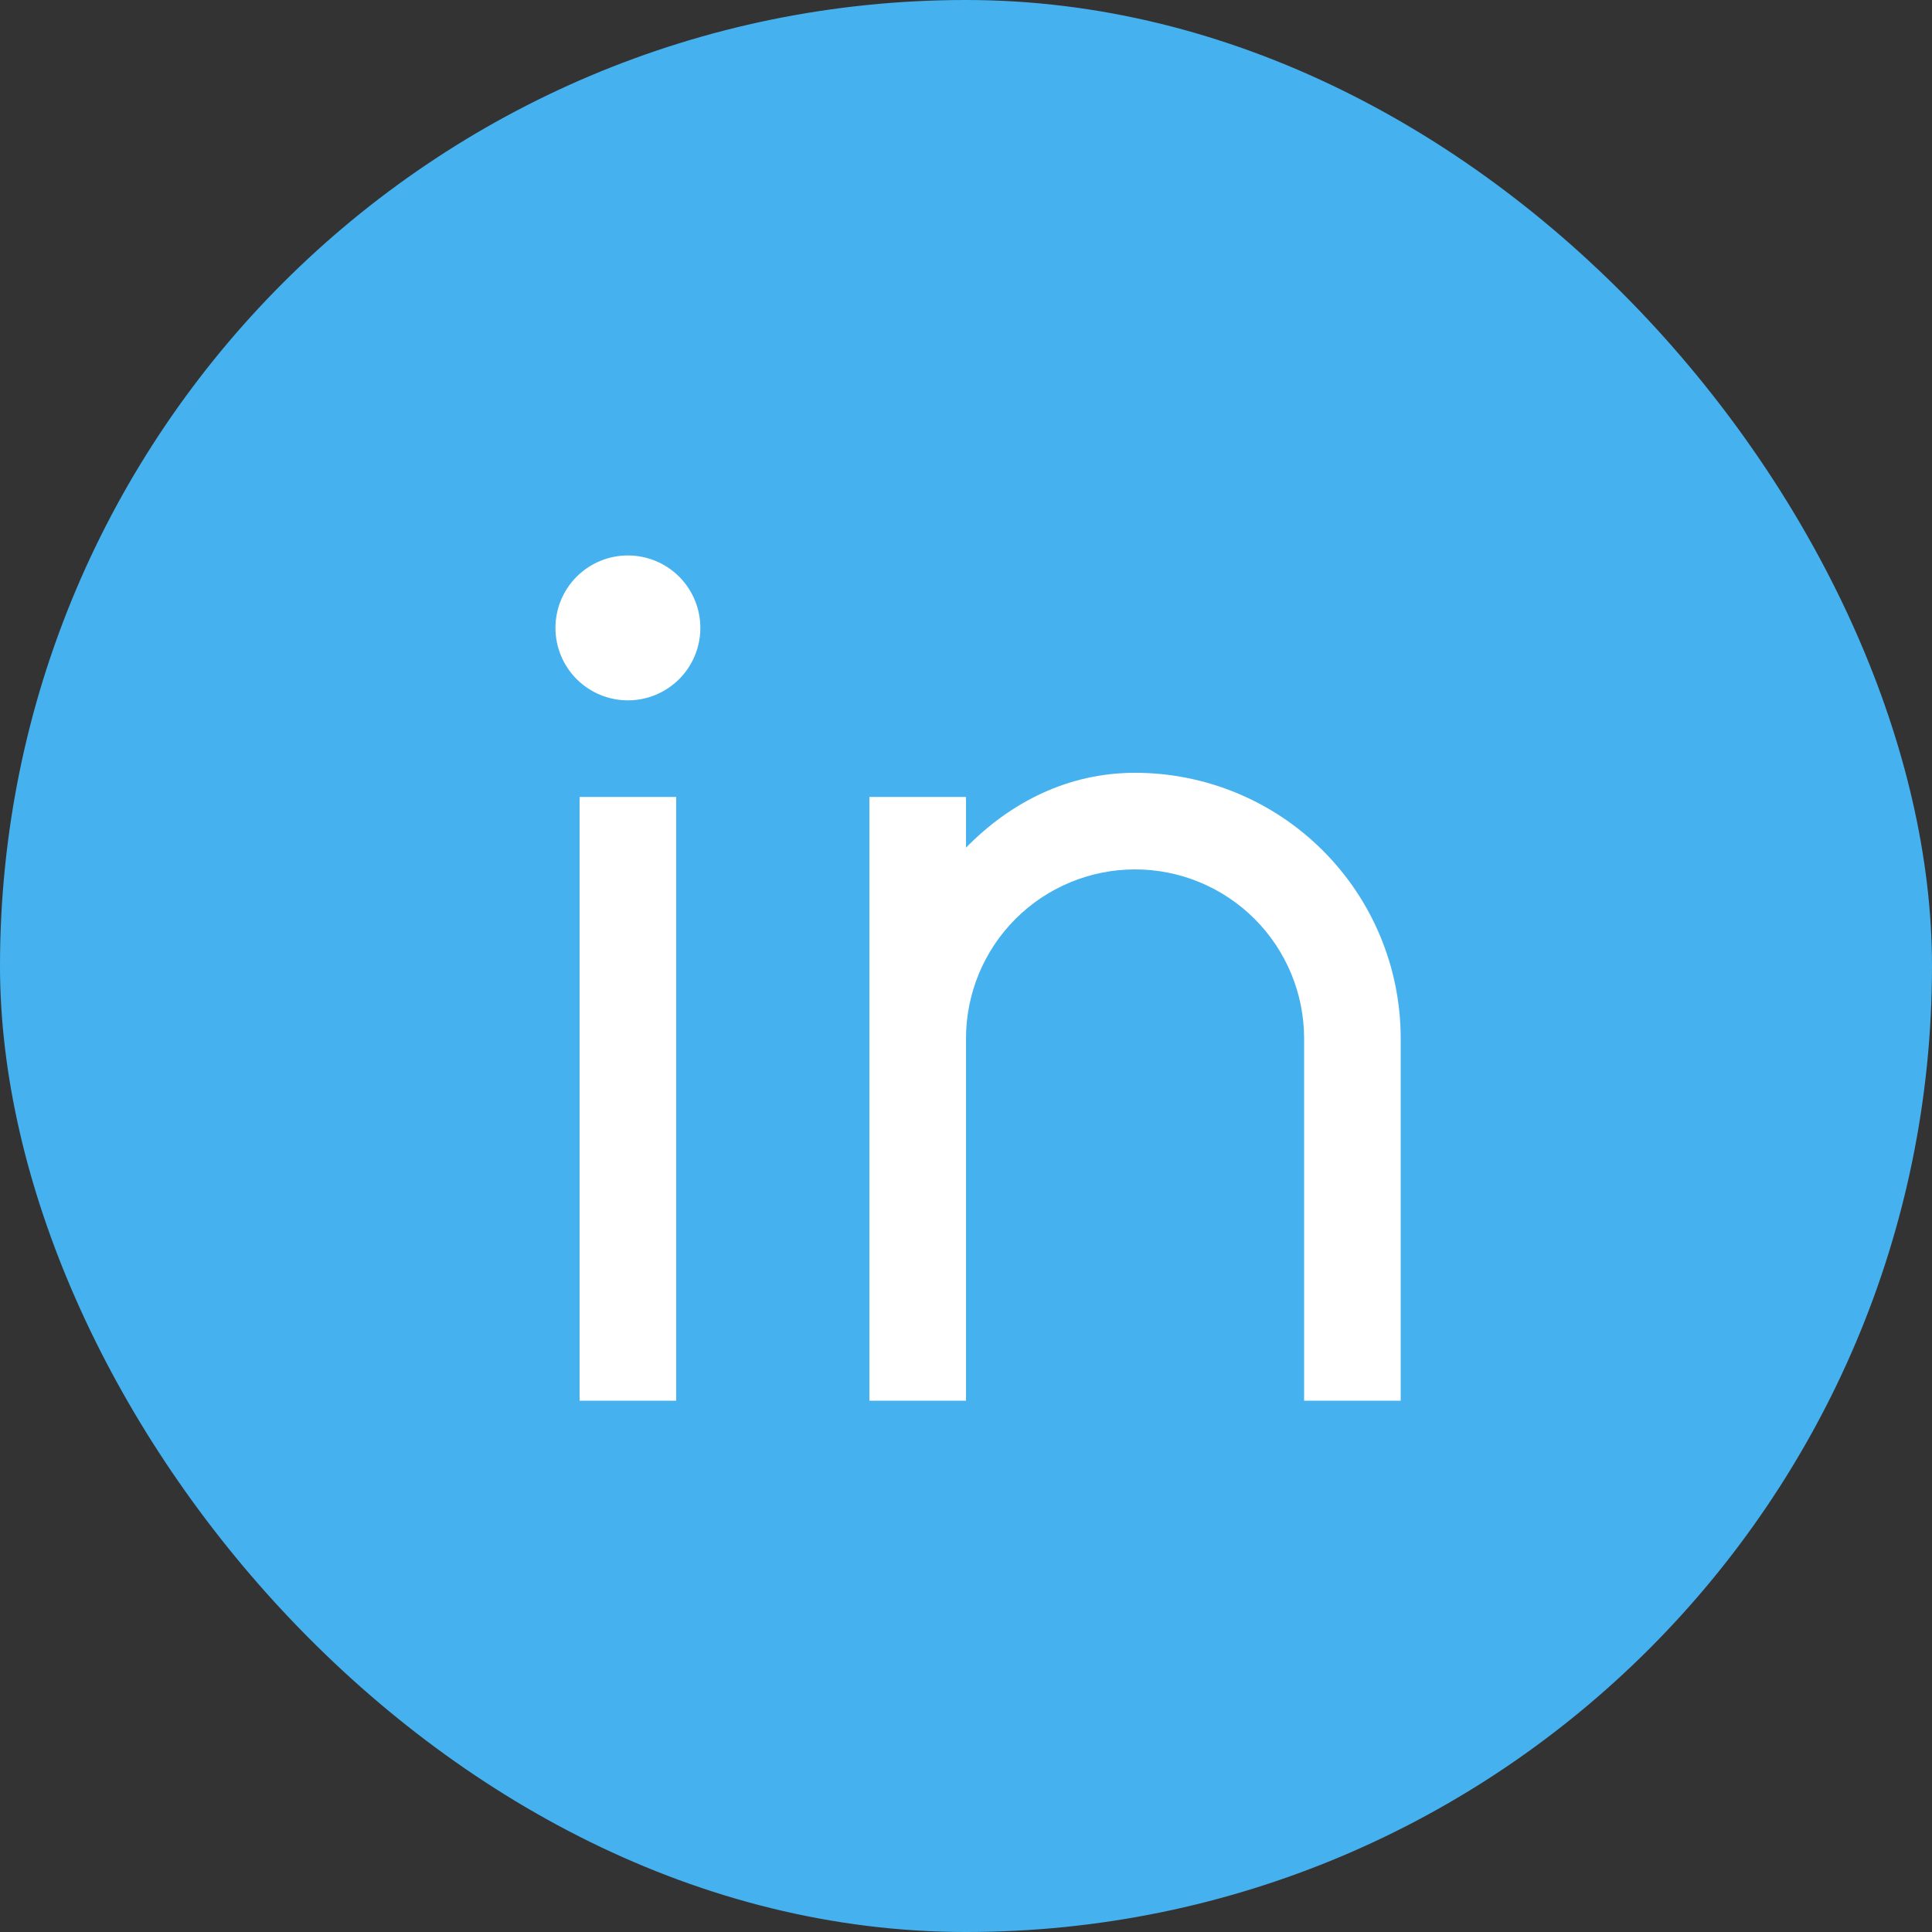
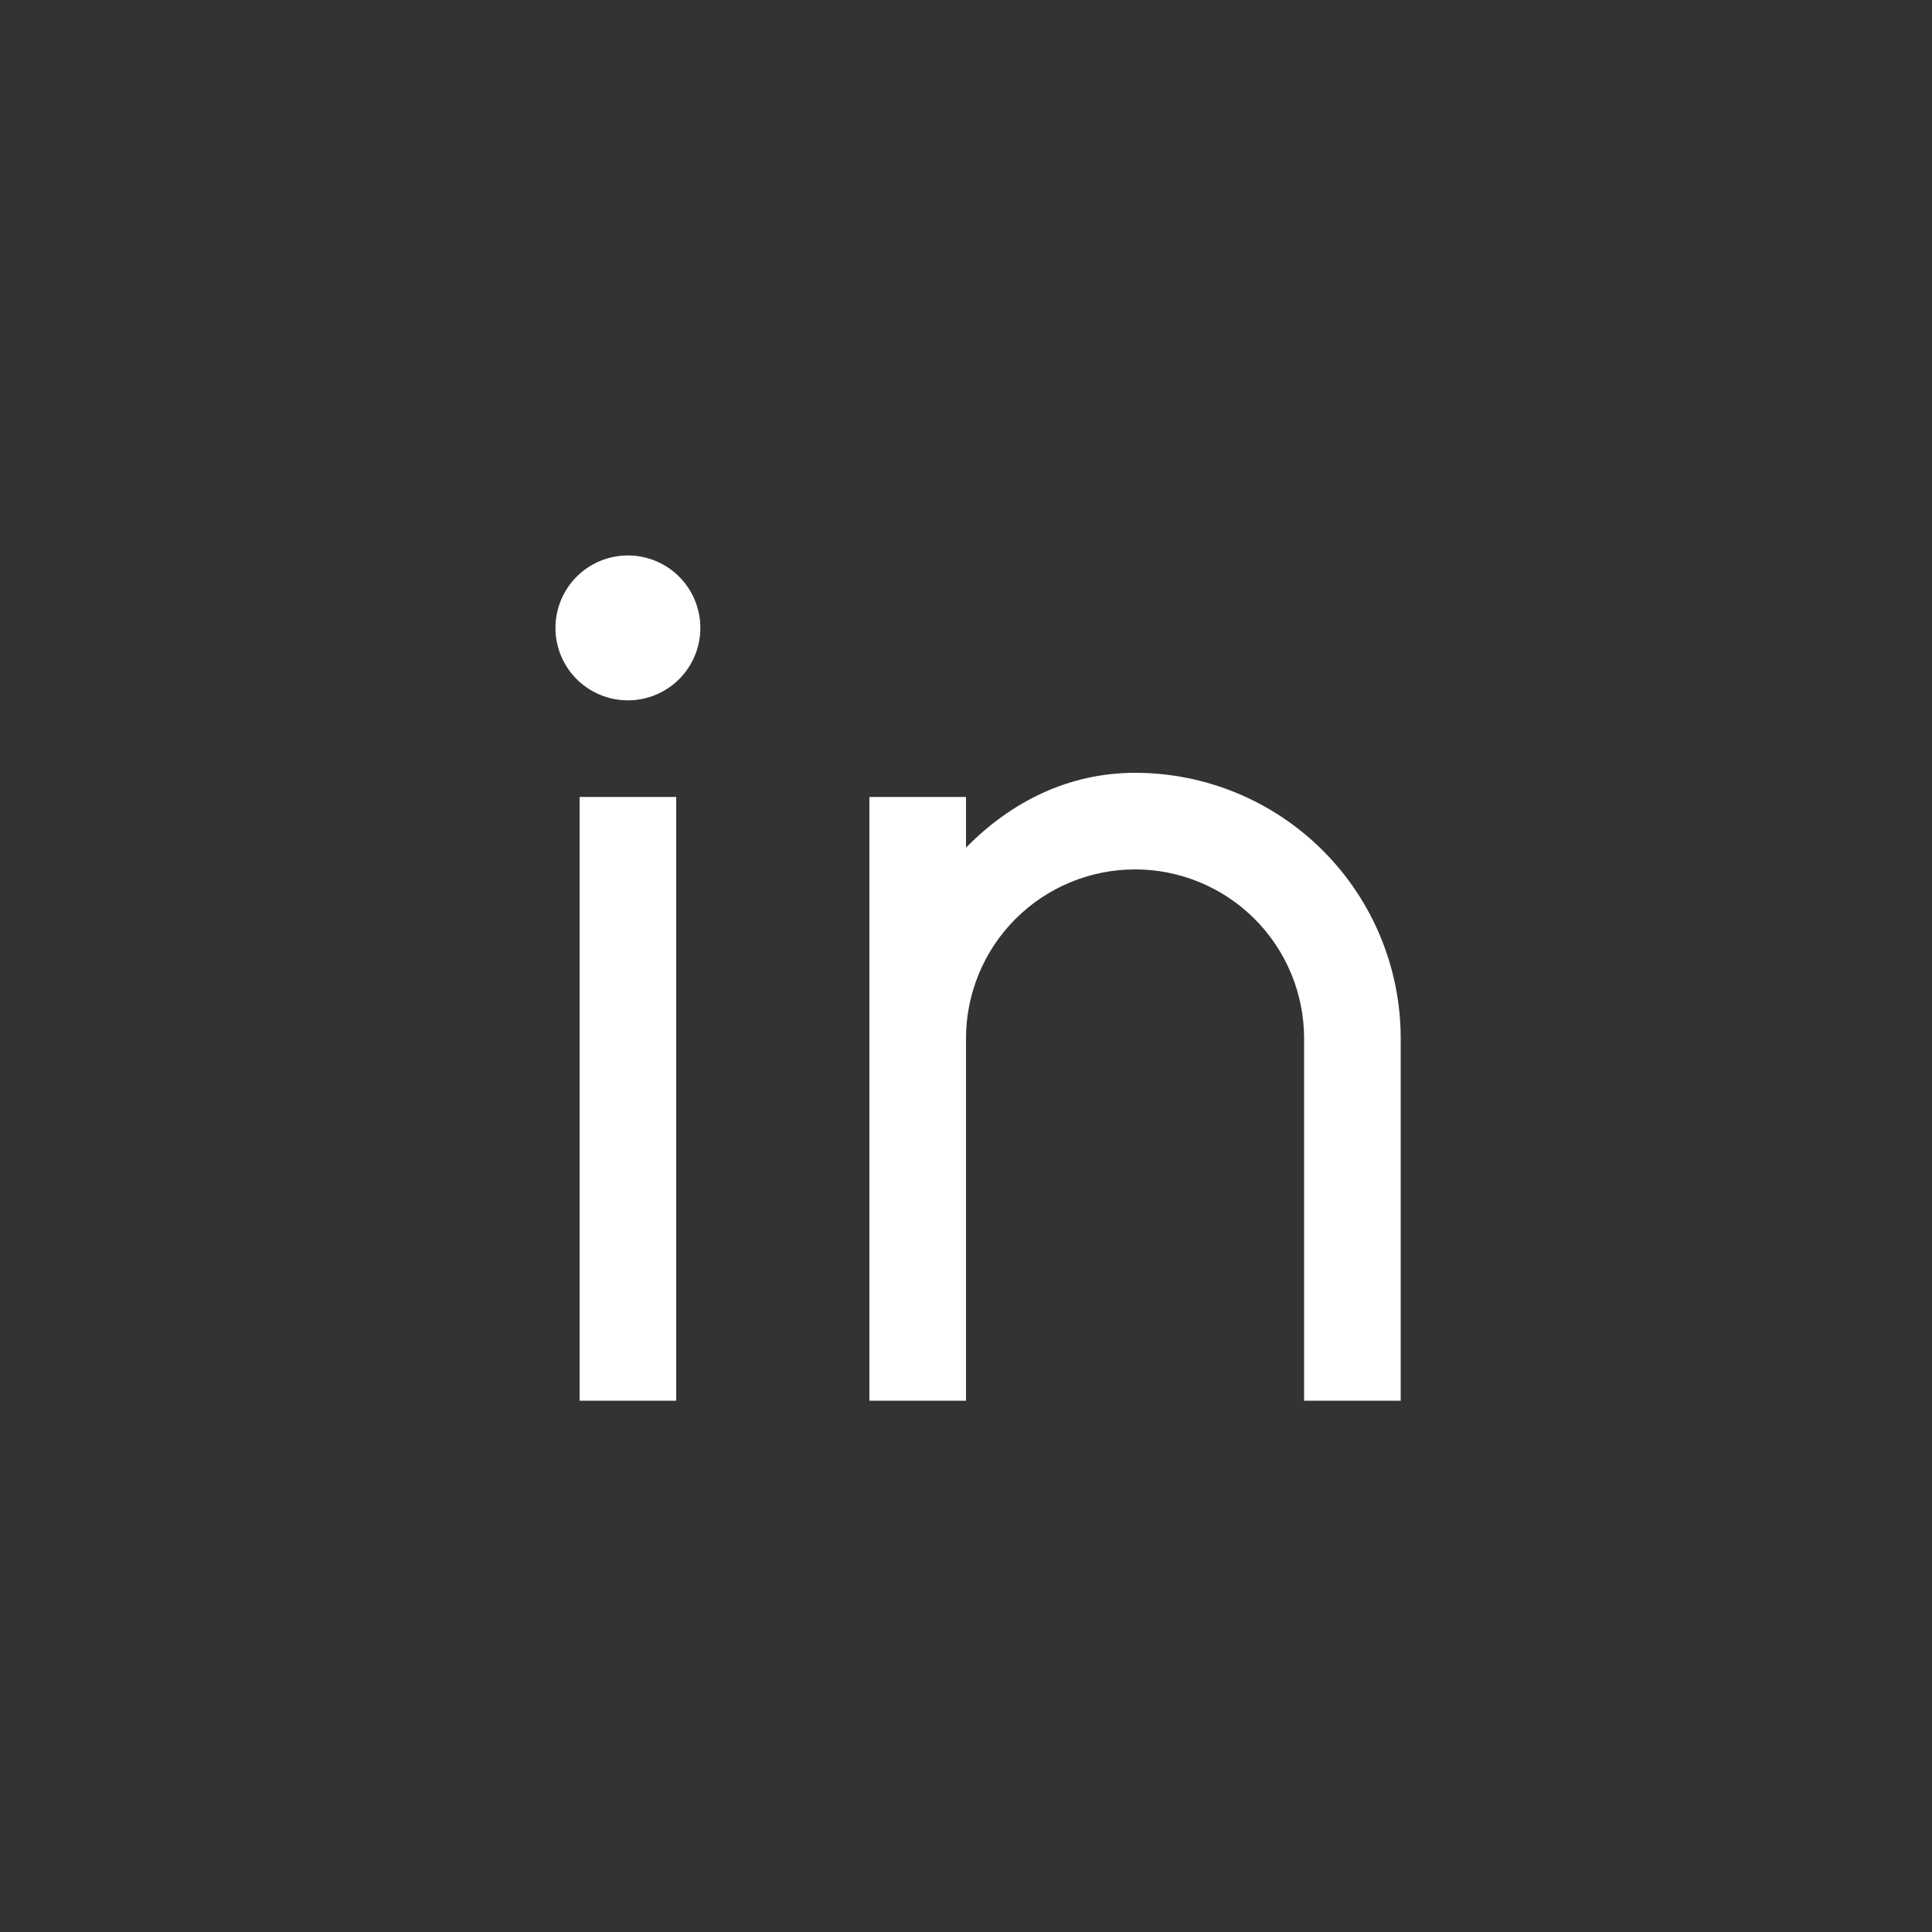
<svg xmlns="http://www.w3.org/2000/svg" width="40" height="40" viewBox="0 0 40 40" fill="none">
  <rect x="0" y="0" width="40" height="40" fill="#333333" stroke="none" />
-   <rect width="40" height="40" rx="20" fill="#45B2EF" />
  <path d="M20 17.55C20.917 16.613 22.111 16 23.5 16C24.959 16 26.358 16.579 27.389 17.611C28.421 18.642 29 20.041 29 21.5V29H27V21.5C27 20.572 26.631 19.681 25.975 19.025C25.319 18.369 24.428 18 23.5 18C22.572 18 21.681 18.369 21.025 19.025C20.369 19.681 20 20.572 20 21.5V29H18V16.5H20V17.55ZM13 14.5C12.602 14.5 12.221 14.342 11.939 14.061C11.658 13.779 11.5 13.398 11.5 13C11.5 12.602 11.658 12.221 11.939 11.939C12.221 11.658 12.602 11.5 13 11.5C13.398 11.5 13.779 11.658 14.061 11.939C14.342 12.221 14.5 12.602 14.5 13C14.5 13.398 14.342 13.779 14.061 14.061C13.779 14.342 13.398 14.5 13 14.5ZM12 16.5H14V29H12V16.5Z" fill="white" />
</svg>